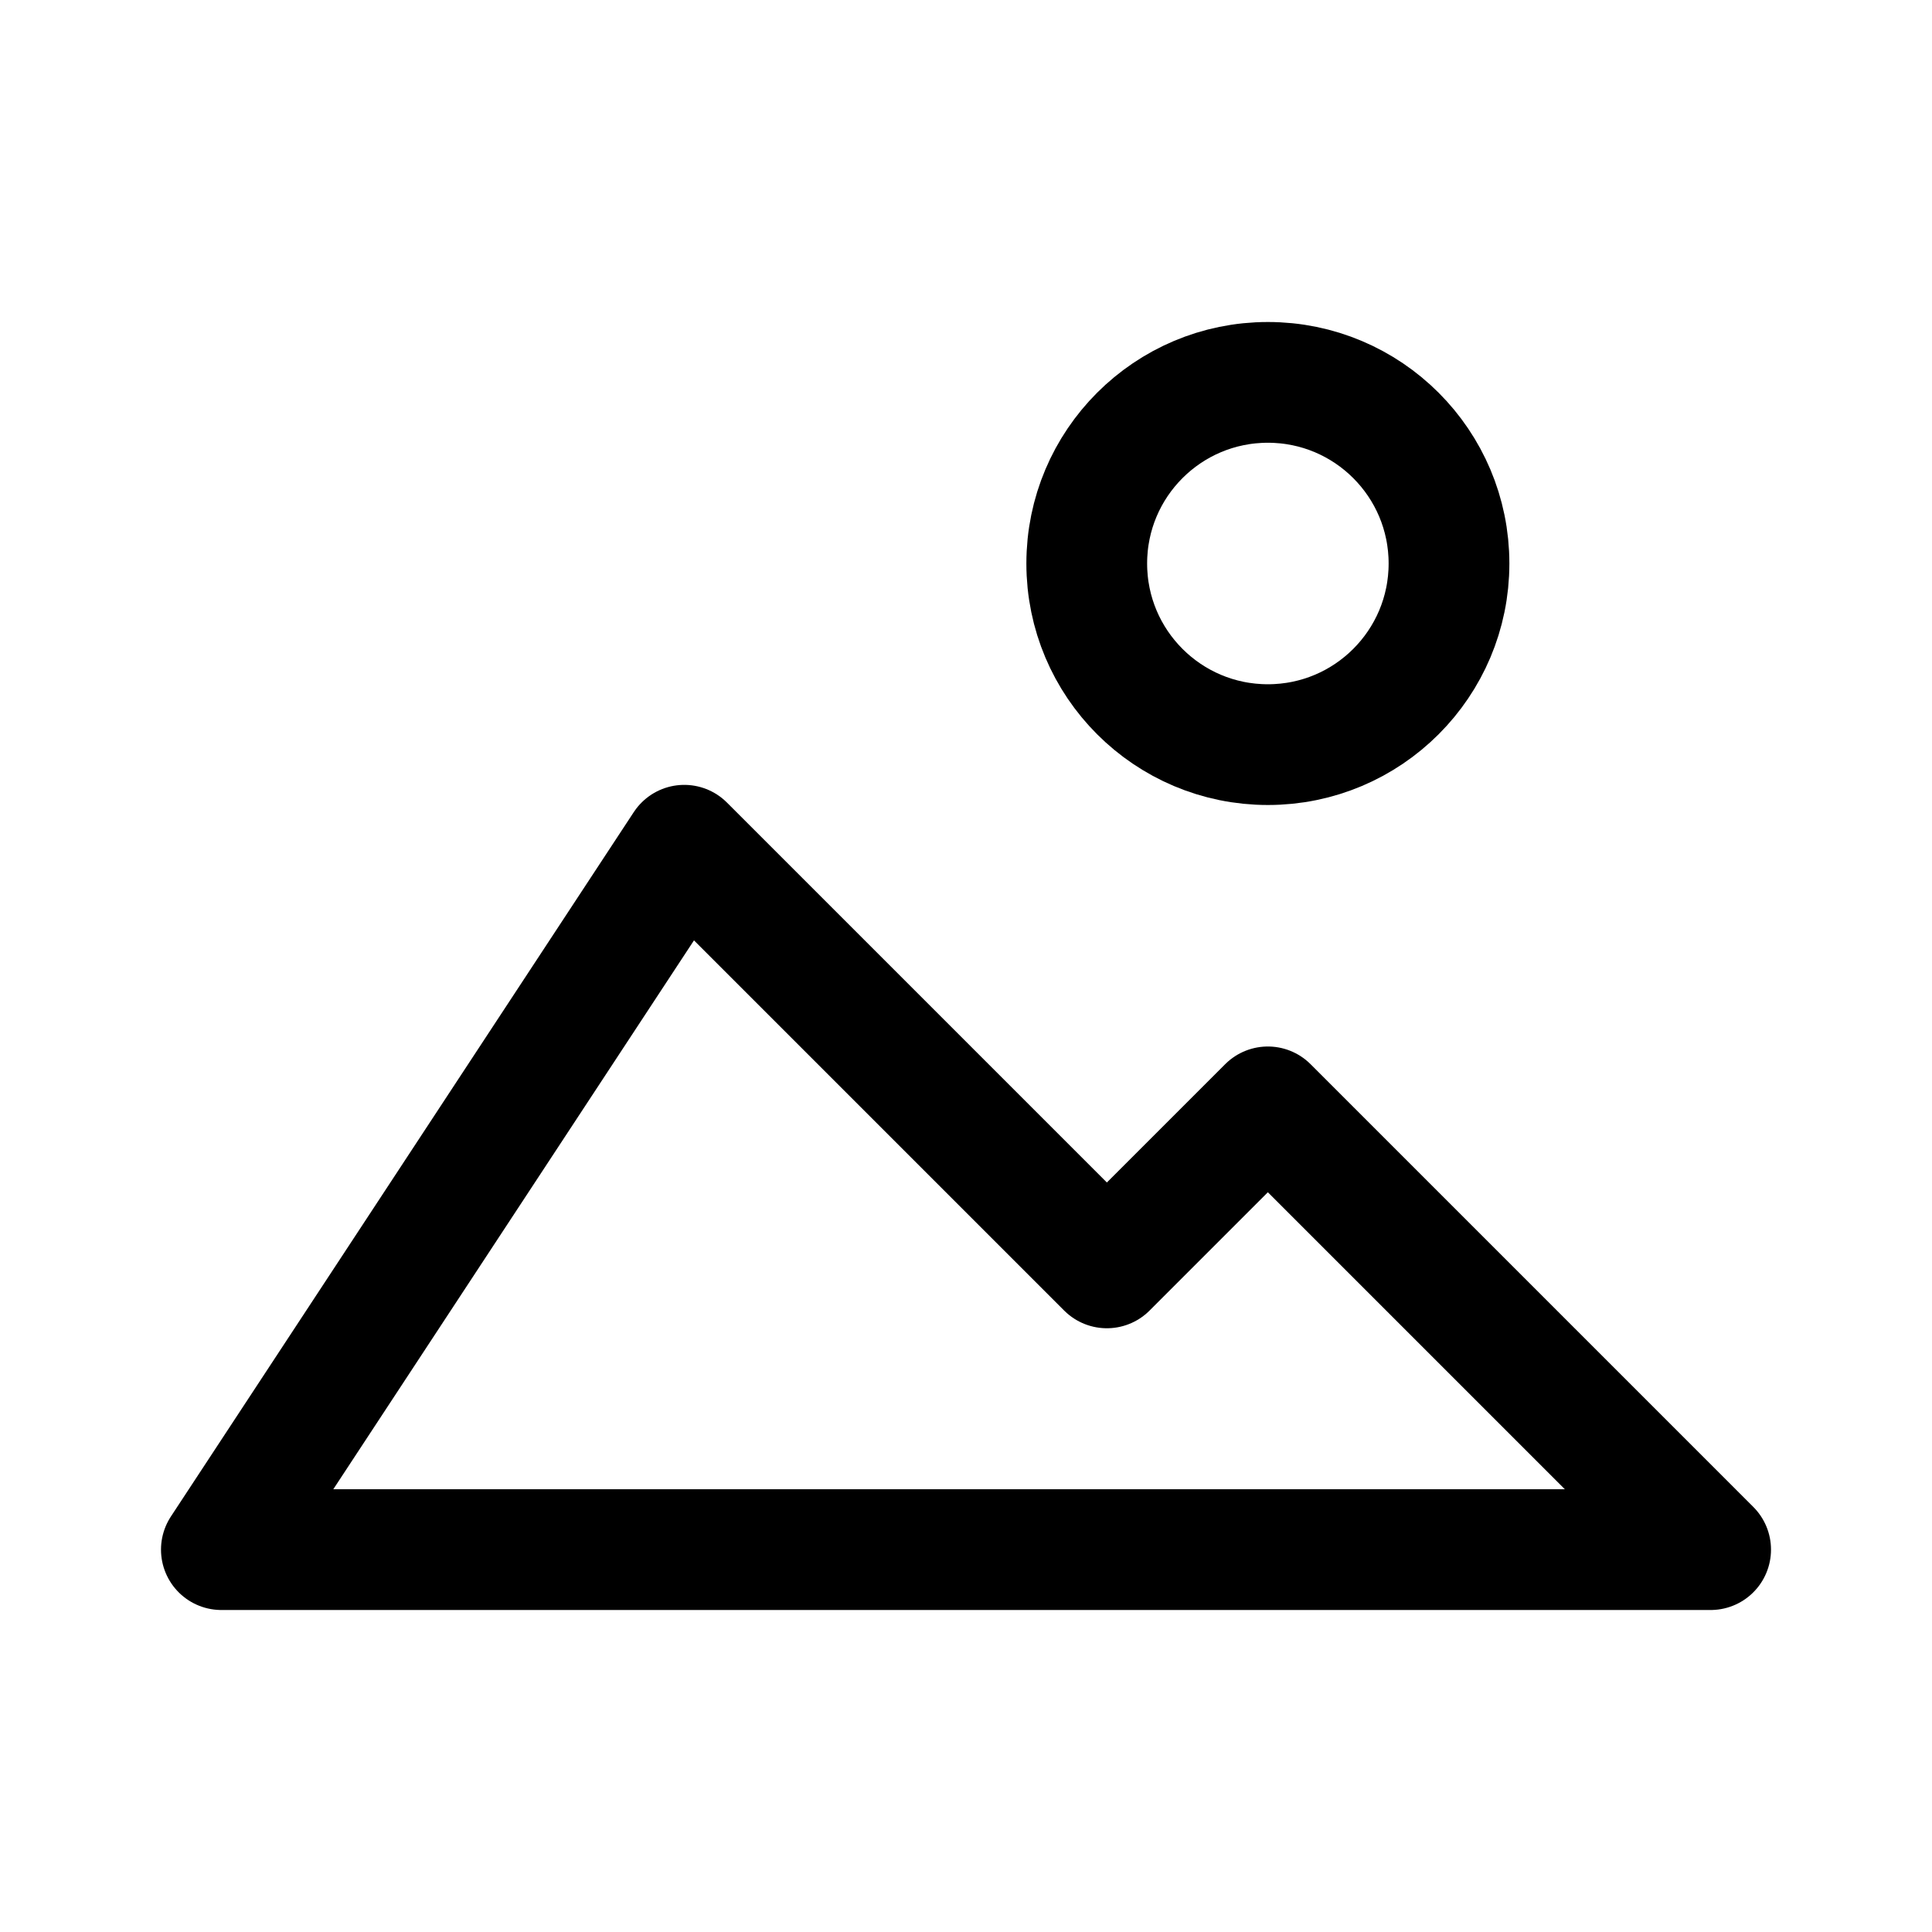
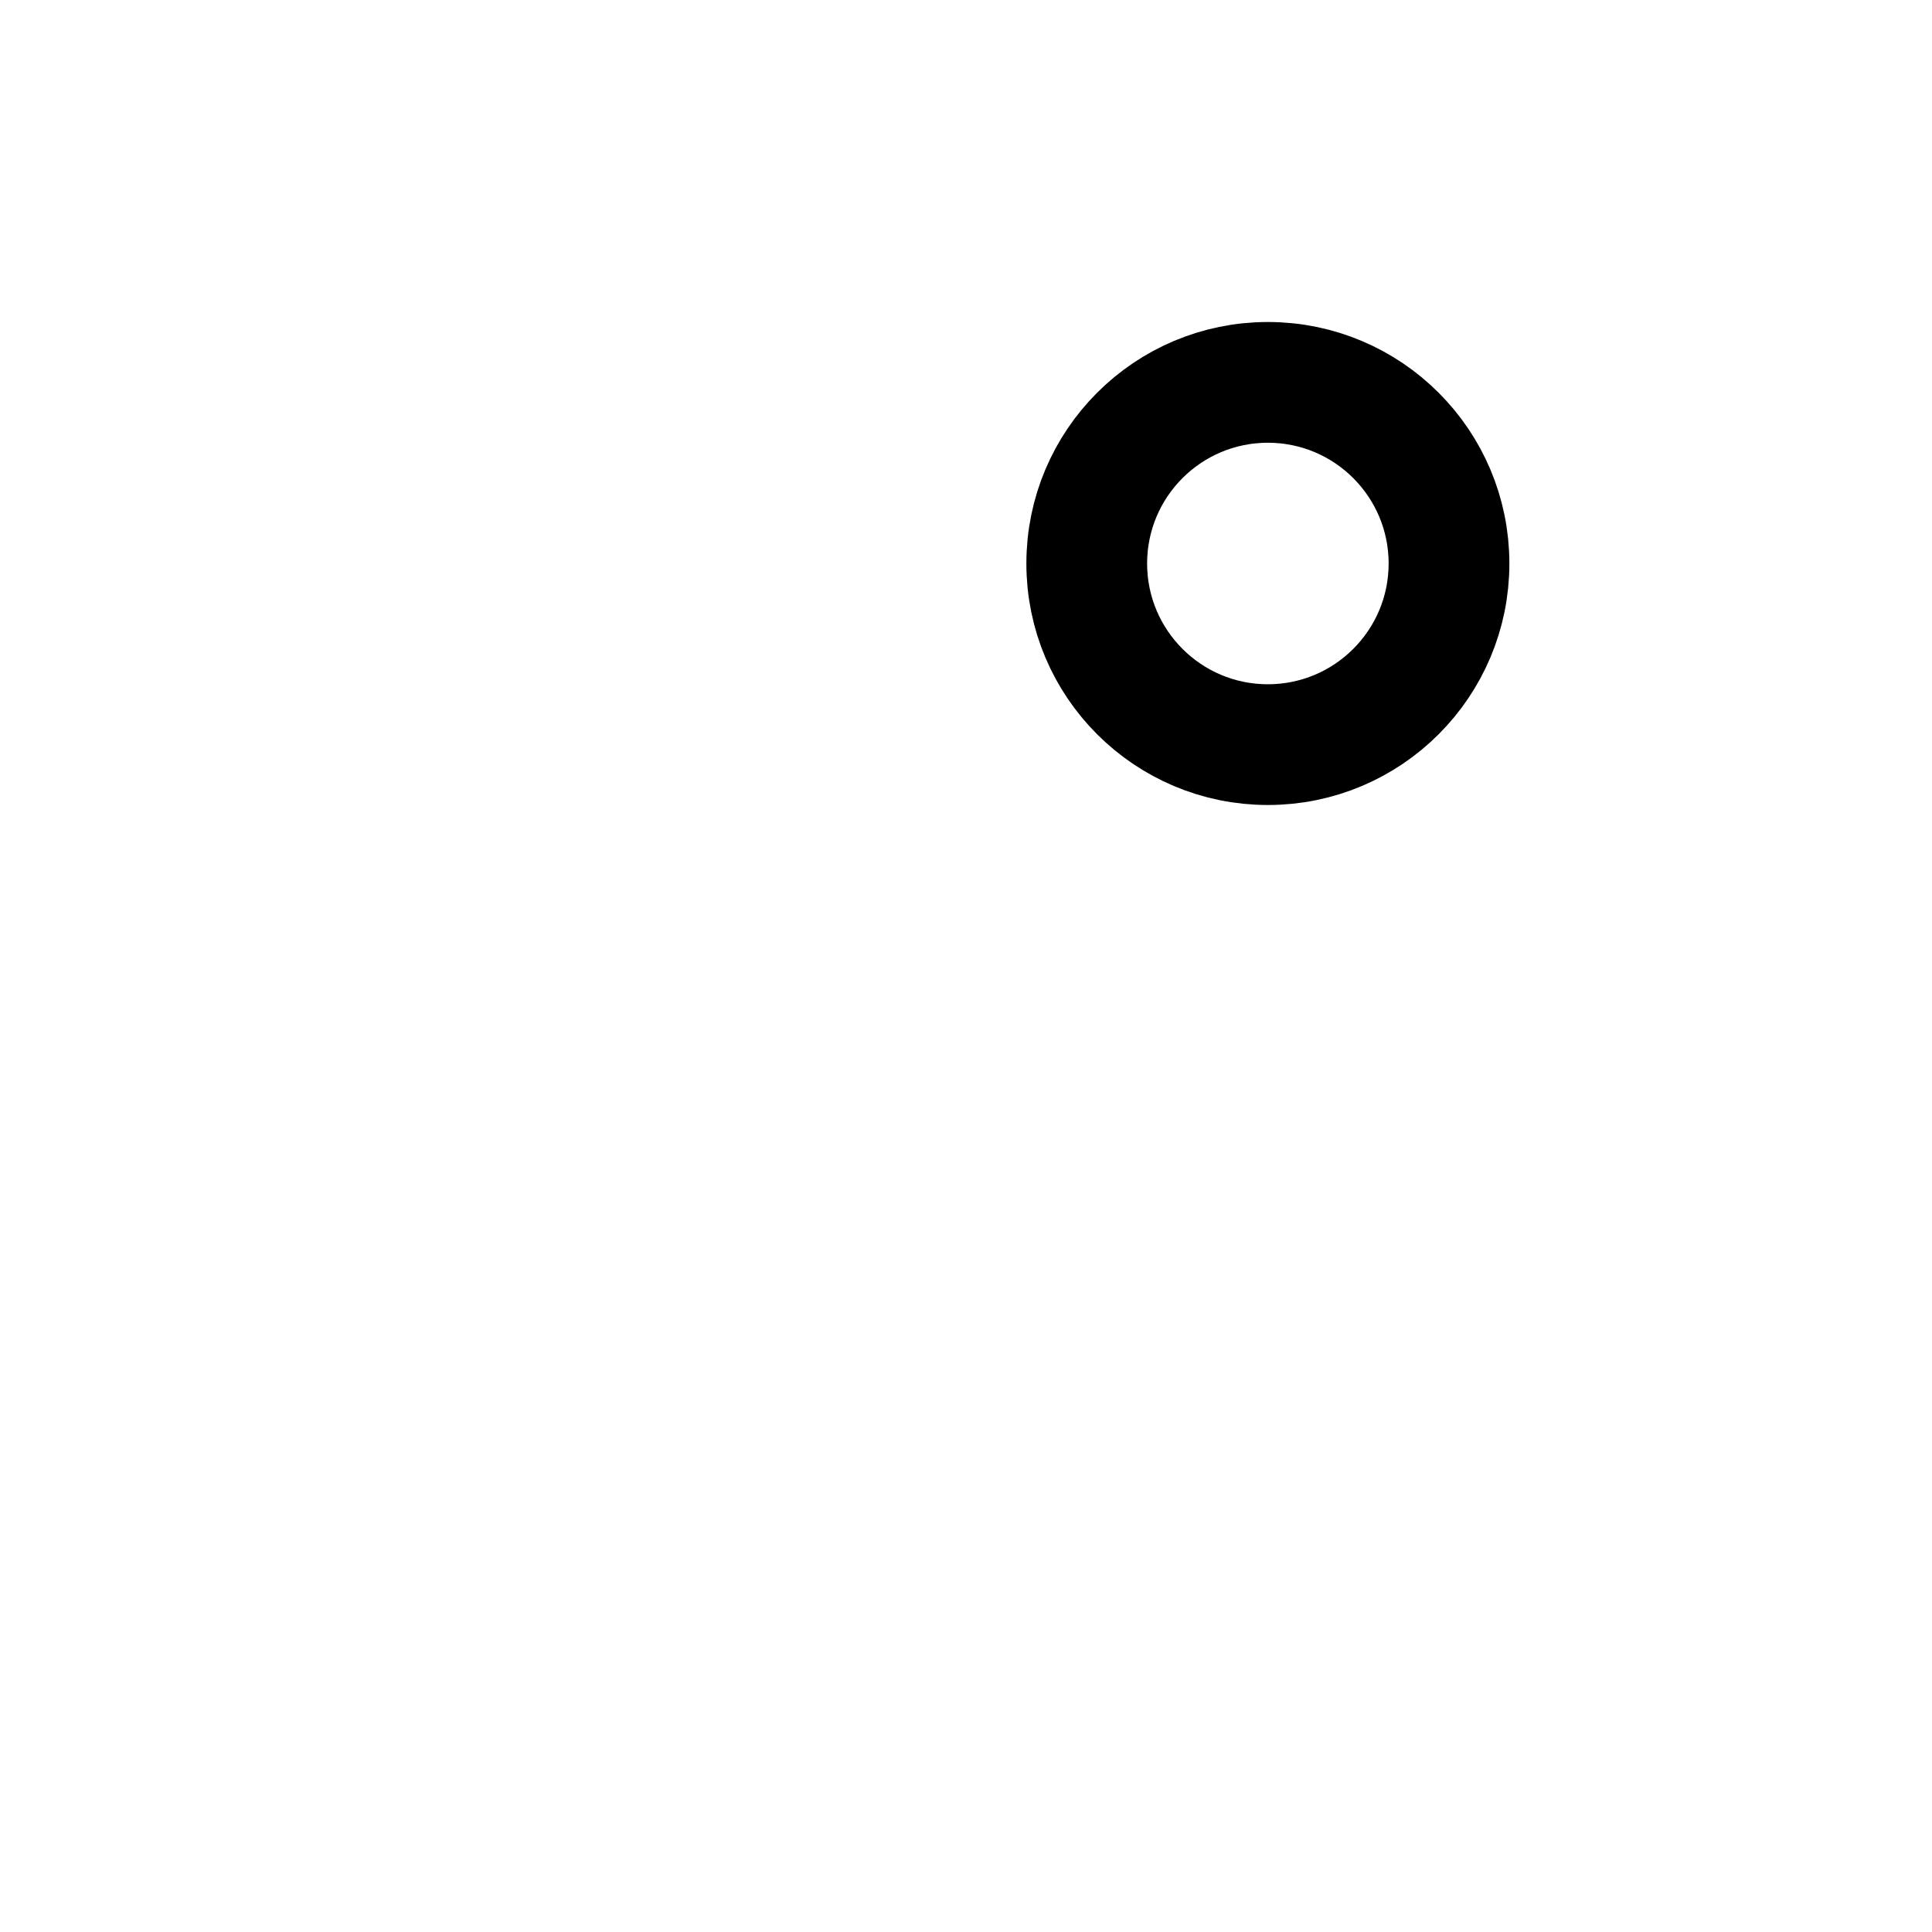
<svg xmlns="http://www.w3.org/2000/svg" width="800px" height="800px" viewBox="0 0 192 192" fill="none">
-   <path stroke="#000000" stroke-linecap="round" stroke-linejoin="round" stroke-width="12" d="M170 154H22l46-70 42 42 16-16 44 44Z" />
  <circle cx="126" cy="56" r="18" stroke="#000000" stroke-width="12" />
</svg>